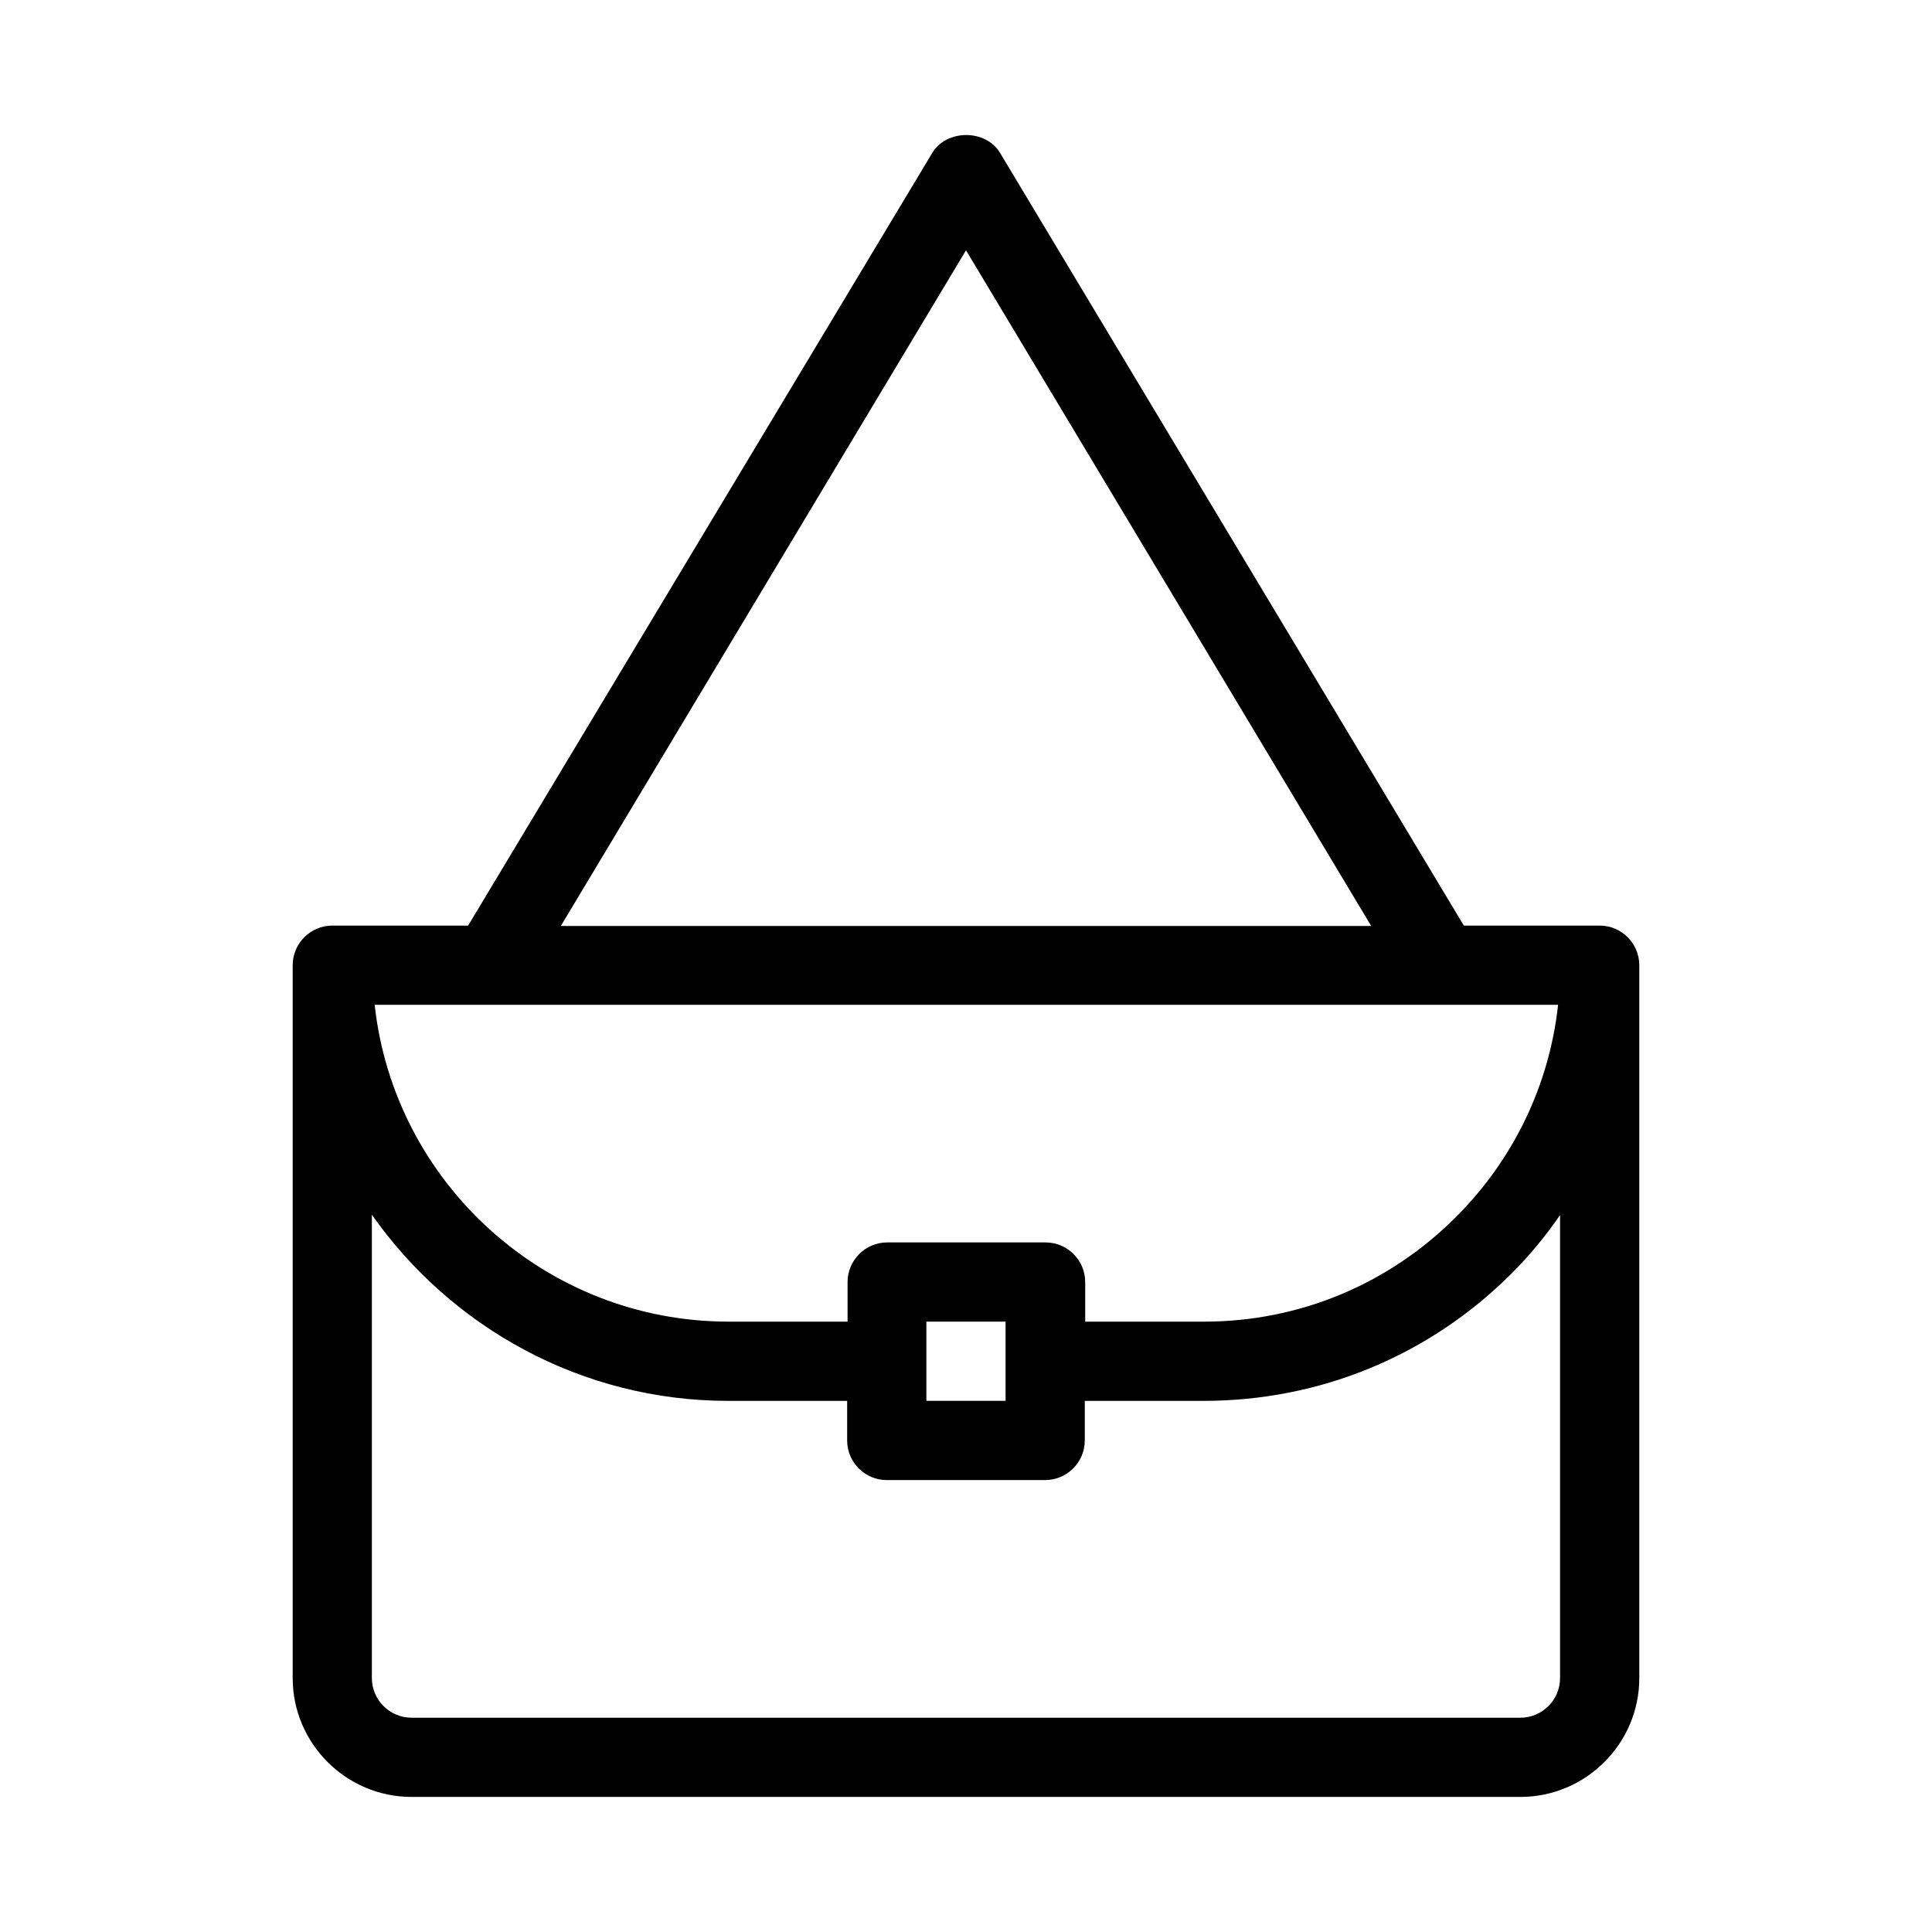
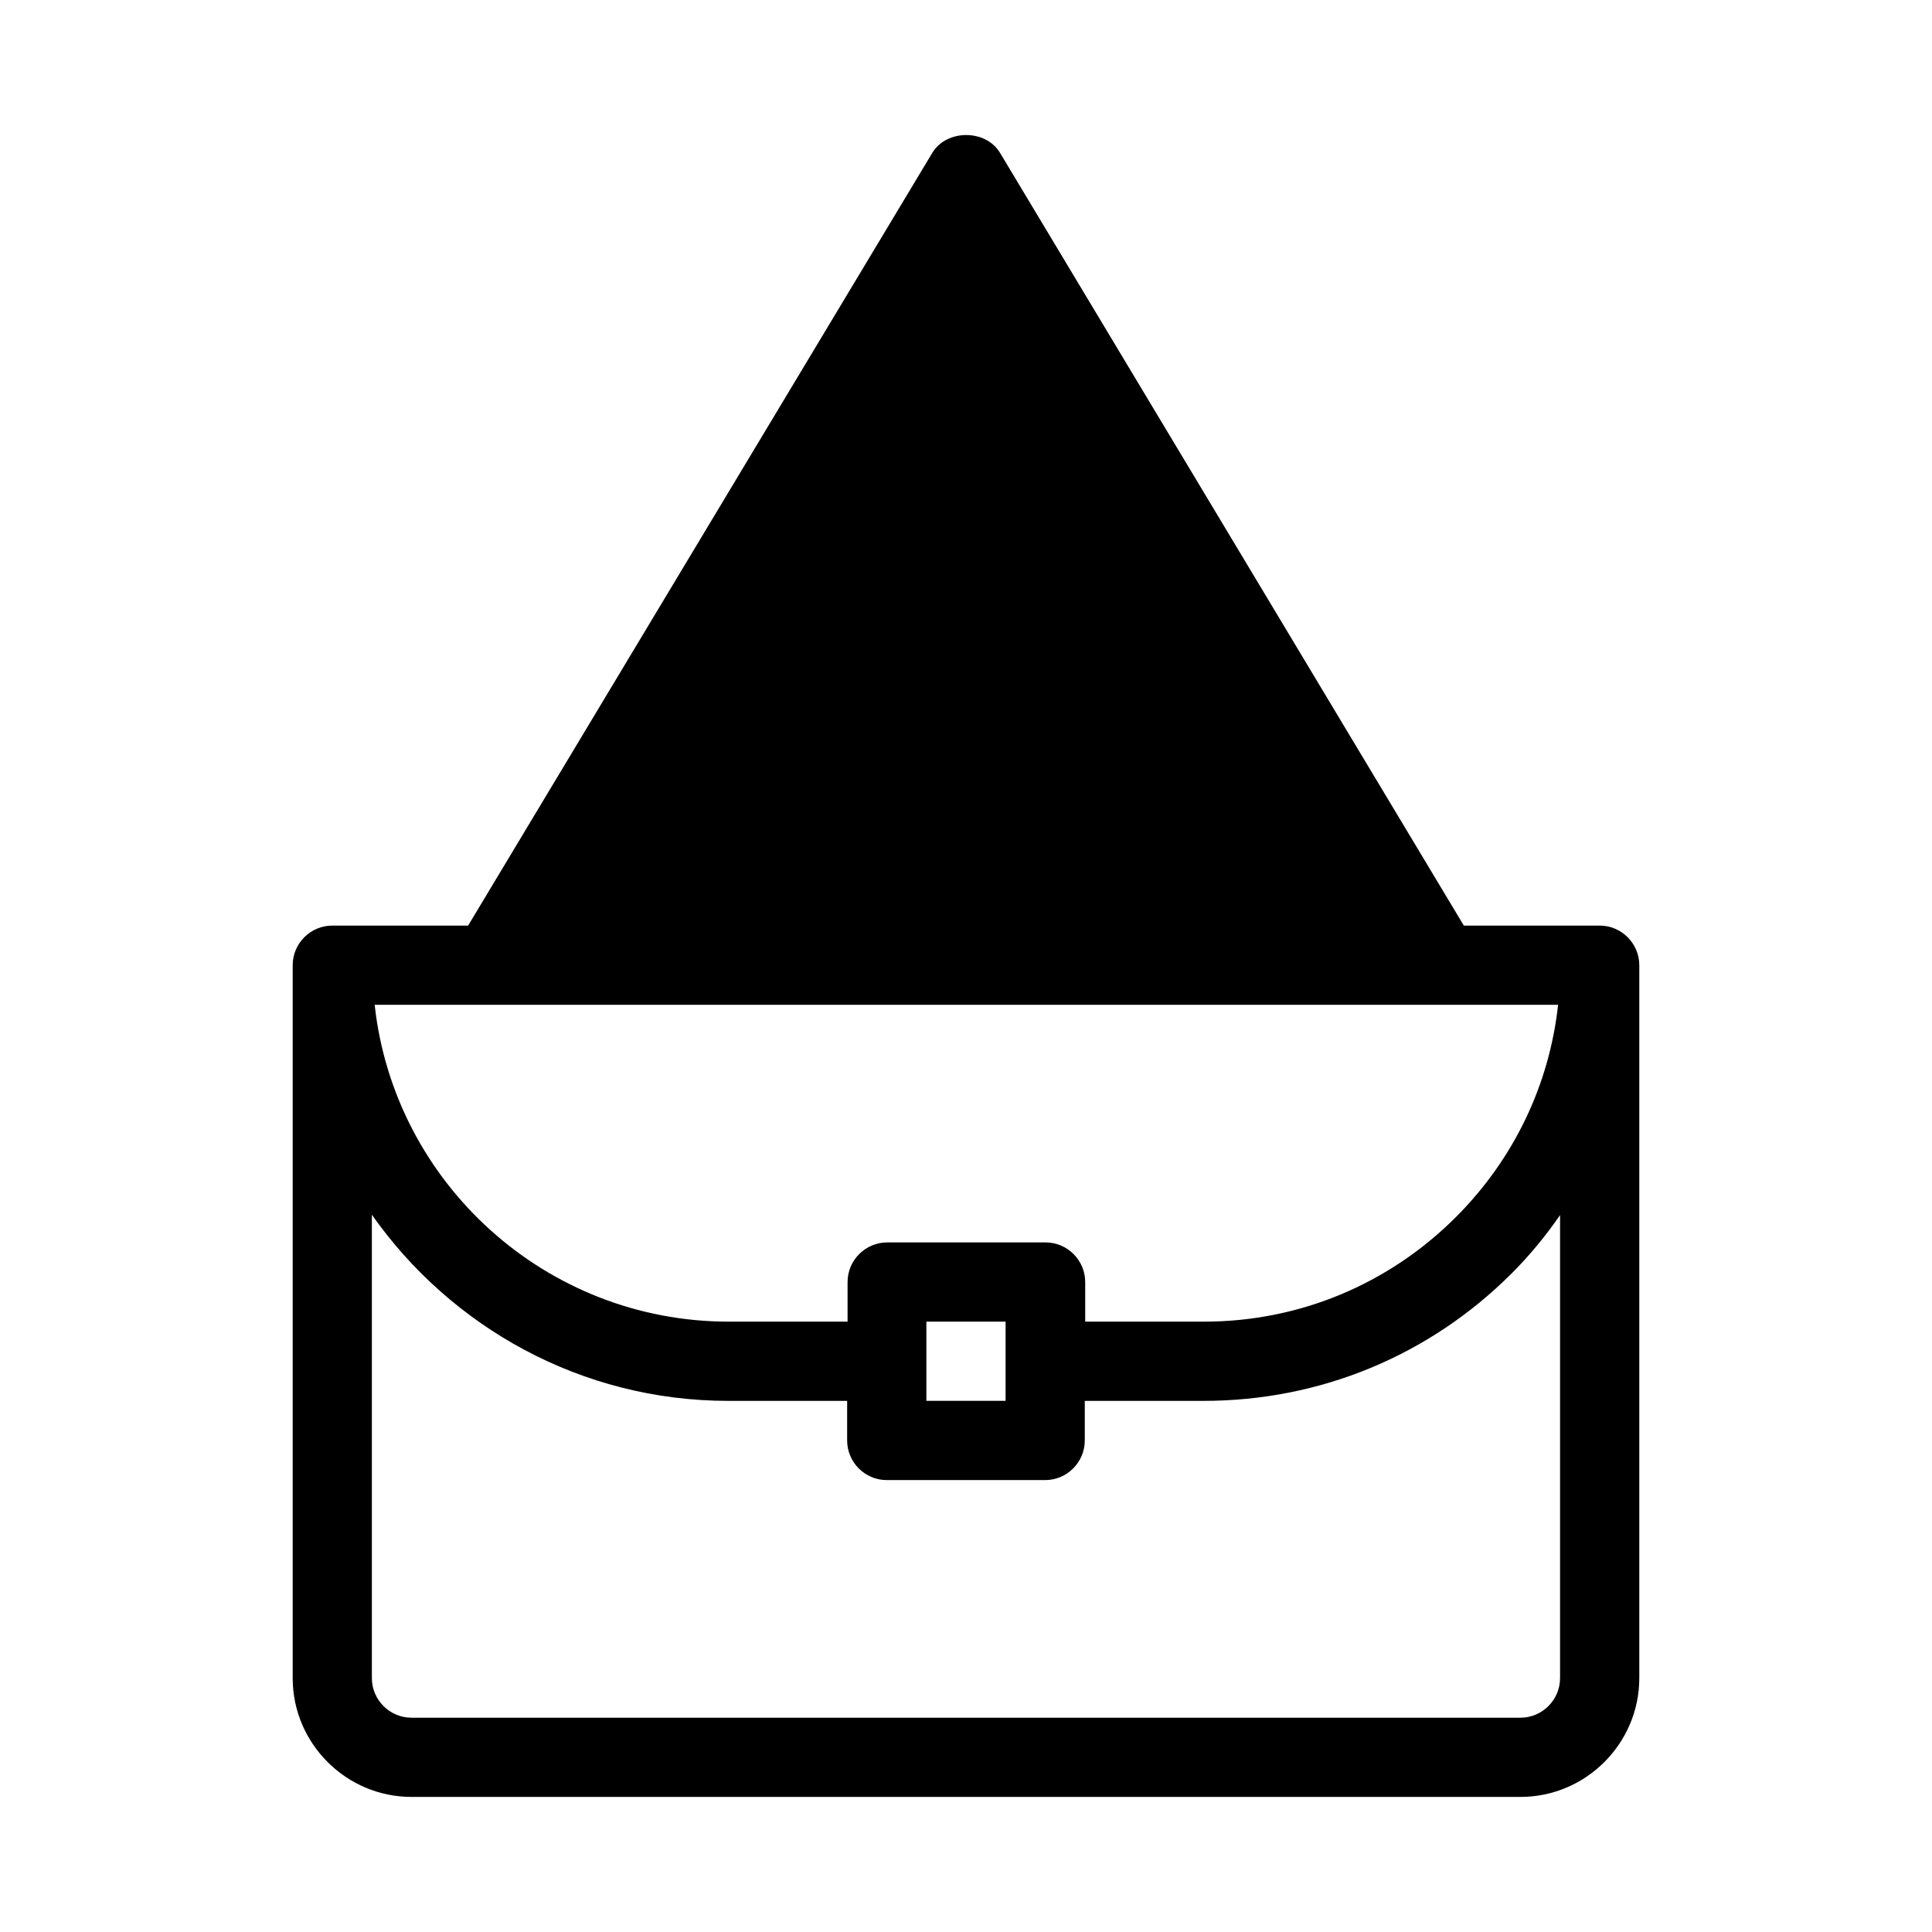
<svg xmlns="http://www.w3.org/2000/svg" fill="#000000" width="800px" height="800px" version="1.1" viewBox="144 144 512 512">
-   <path d="m567.93 389.29h-36l-122.91-204.78c-3.777-6.297-14.168-6.297-17.949 0l-123.01 204.78h-36c-5.773 0-10.496 4.723-10.496 10.496v188.93c0 17.32 14.168 31.488 31.488 31.488h293.89c17.32 0 31.488-14.168 31.488-31.488v-188.93c-0.004-5.773-4.727-10.496-10.5-10.496zm-167.93-178.96 107.38 179.06h-214.75zm156.91 199.95c-2.309 21.203-11.754 40.934-27.078 56.258-17.844 17.844-41.562 27.711-66.754 27.711h-31.488v-10.496c0-5.773-4.723-10.496-10.496-10.496h-41.984c-5.773 0-10.496 4.723-10.496 10.496v10.496h-31.488c-48.598 0-88.691-36.84-93.836-83.969zm-146.42 83.969v20.992h-20.992v-20.992zm146.94 94.465c0 5.773-4.723 10.496-10.496 10.496h-293.89c-5.773 0-10.496-4.723-10.496-10.496v-122.8c20.887 29.703 55.418 49.332 94.465 49.332h31.488v10.496c0 5.773 4.723 10.496 10.496 10.496h41.984c5.773 0 10.496-4.723 10.496-10.496v-10.496h31.488c30.859 0 59.828-11.965 81.66-33.797 4.828-4.828 9.027-9.973 12.805-15.43z" />
+   <path d="m567.93 389.29h-36l-122.91-204.78c-3.777-6.297-14.168-6.297-17.949 0l-123.01 204.78h-36c-5.773 0-10.496 4.723-10.496 10.496v188.93c0 17.32 14.168 31.488 31.488 31.488h293.89c17.32 0 31.488-14.168 31.488-31.488v-188.93c-0.004-5.773-4.727-10.496-10.5-10.496zm-167.93-178.96 107.38 179.06zm156.91 199.95c-2.309 21.203-11.754 40.934-27.078 56.258-17.844 17.844-41.562 27.711-66.754 27.711h-31.488v-10.496c0-5.773-4.723-10.496-10.496-10.496h-41.984c-5.773 0-10.496 4.723-10.496 10.496v10.496h-31.488c-48.598 0-88.691-36.84-93.836-83.969zm-146.42 83.969v20.992h-20.992v-20.992zm146.94 94.465c0 5.773-4.723 10.496-10.496 10.496h-293.89c-5.773 0-10.496-4.723-10.496-10.496v-122.8c20.887 29.703 55.418 49.332 94.465 49.332h31.488v10.496c0 5.773 4.723 10.496 10.496 10.496h41.984c5.773 0 10.496-4.723 10.496-10.496v-10.496h31.488c30.859 0 59.828-11.965 81.66-33.797 4.828-4.828 9.027-9.973 12.805-15.43z" />
</svg>